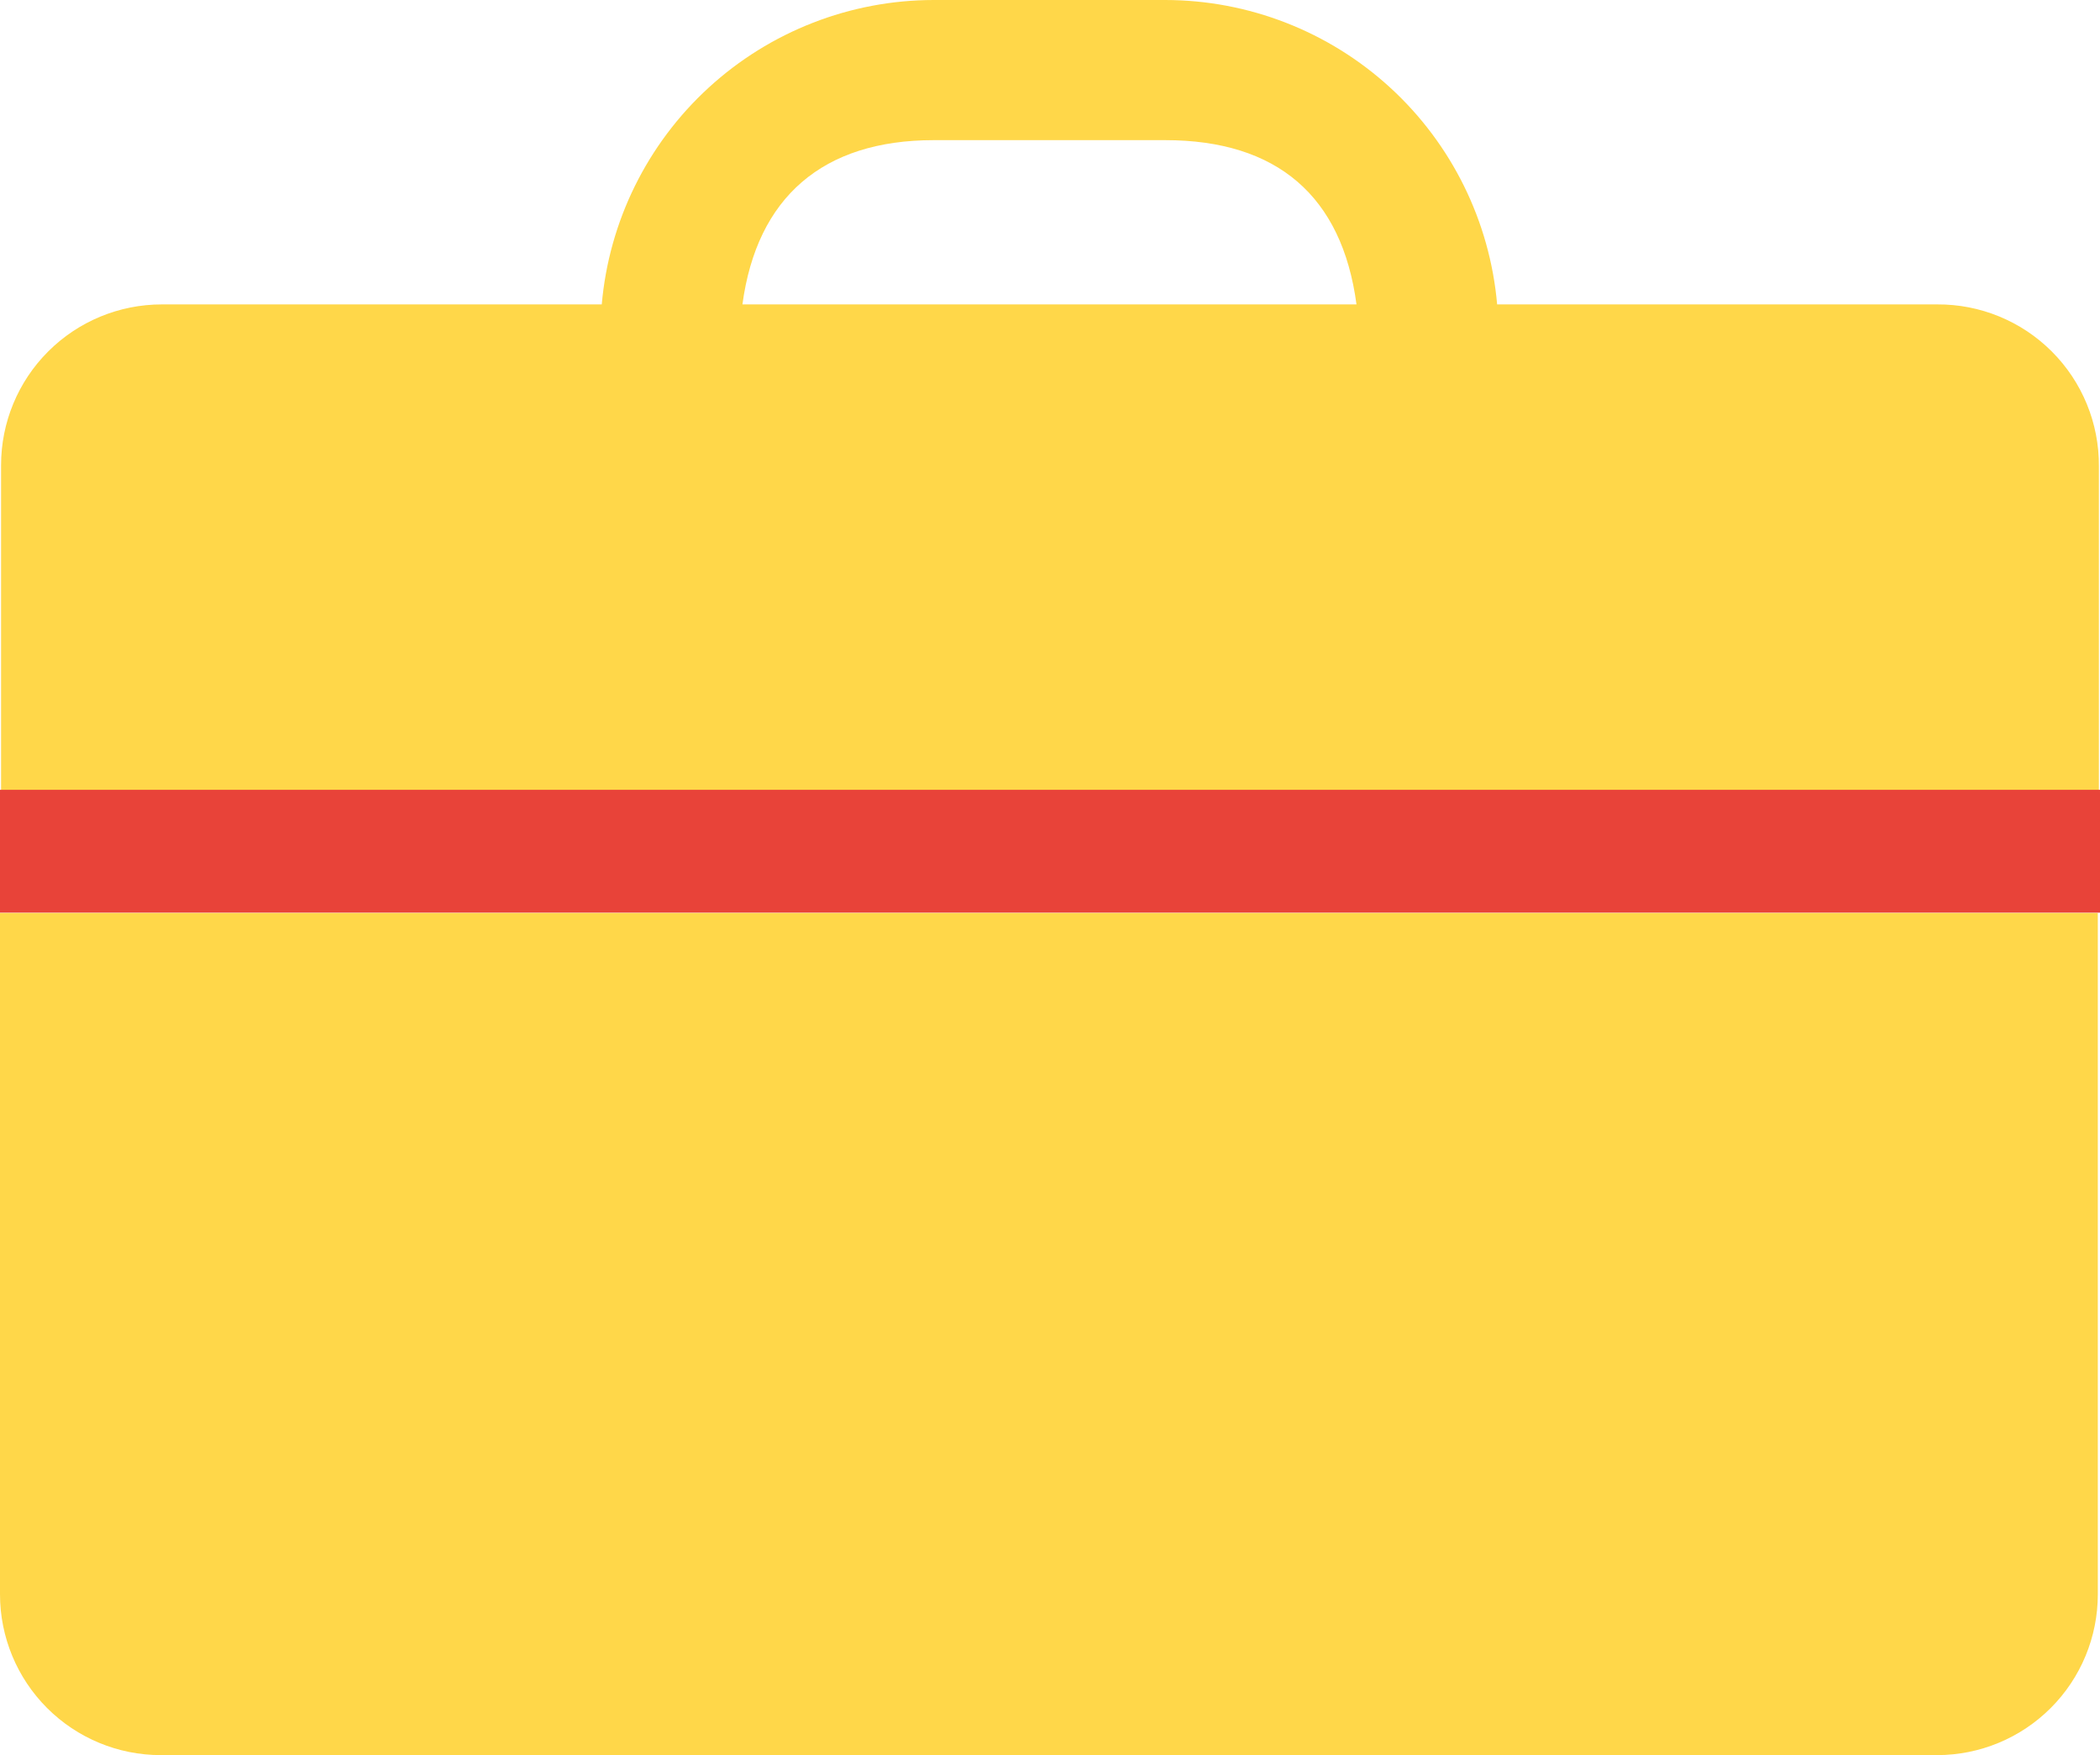
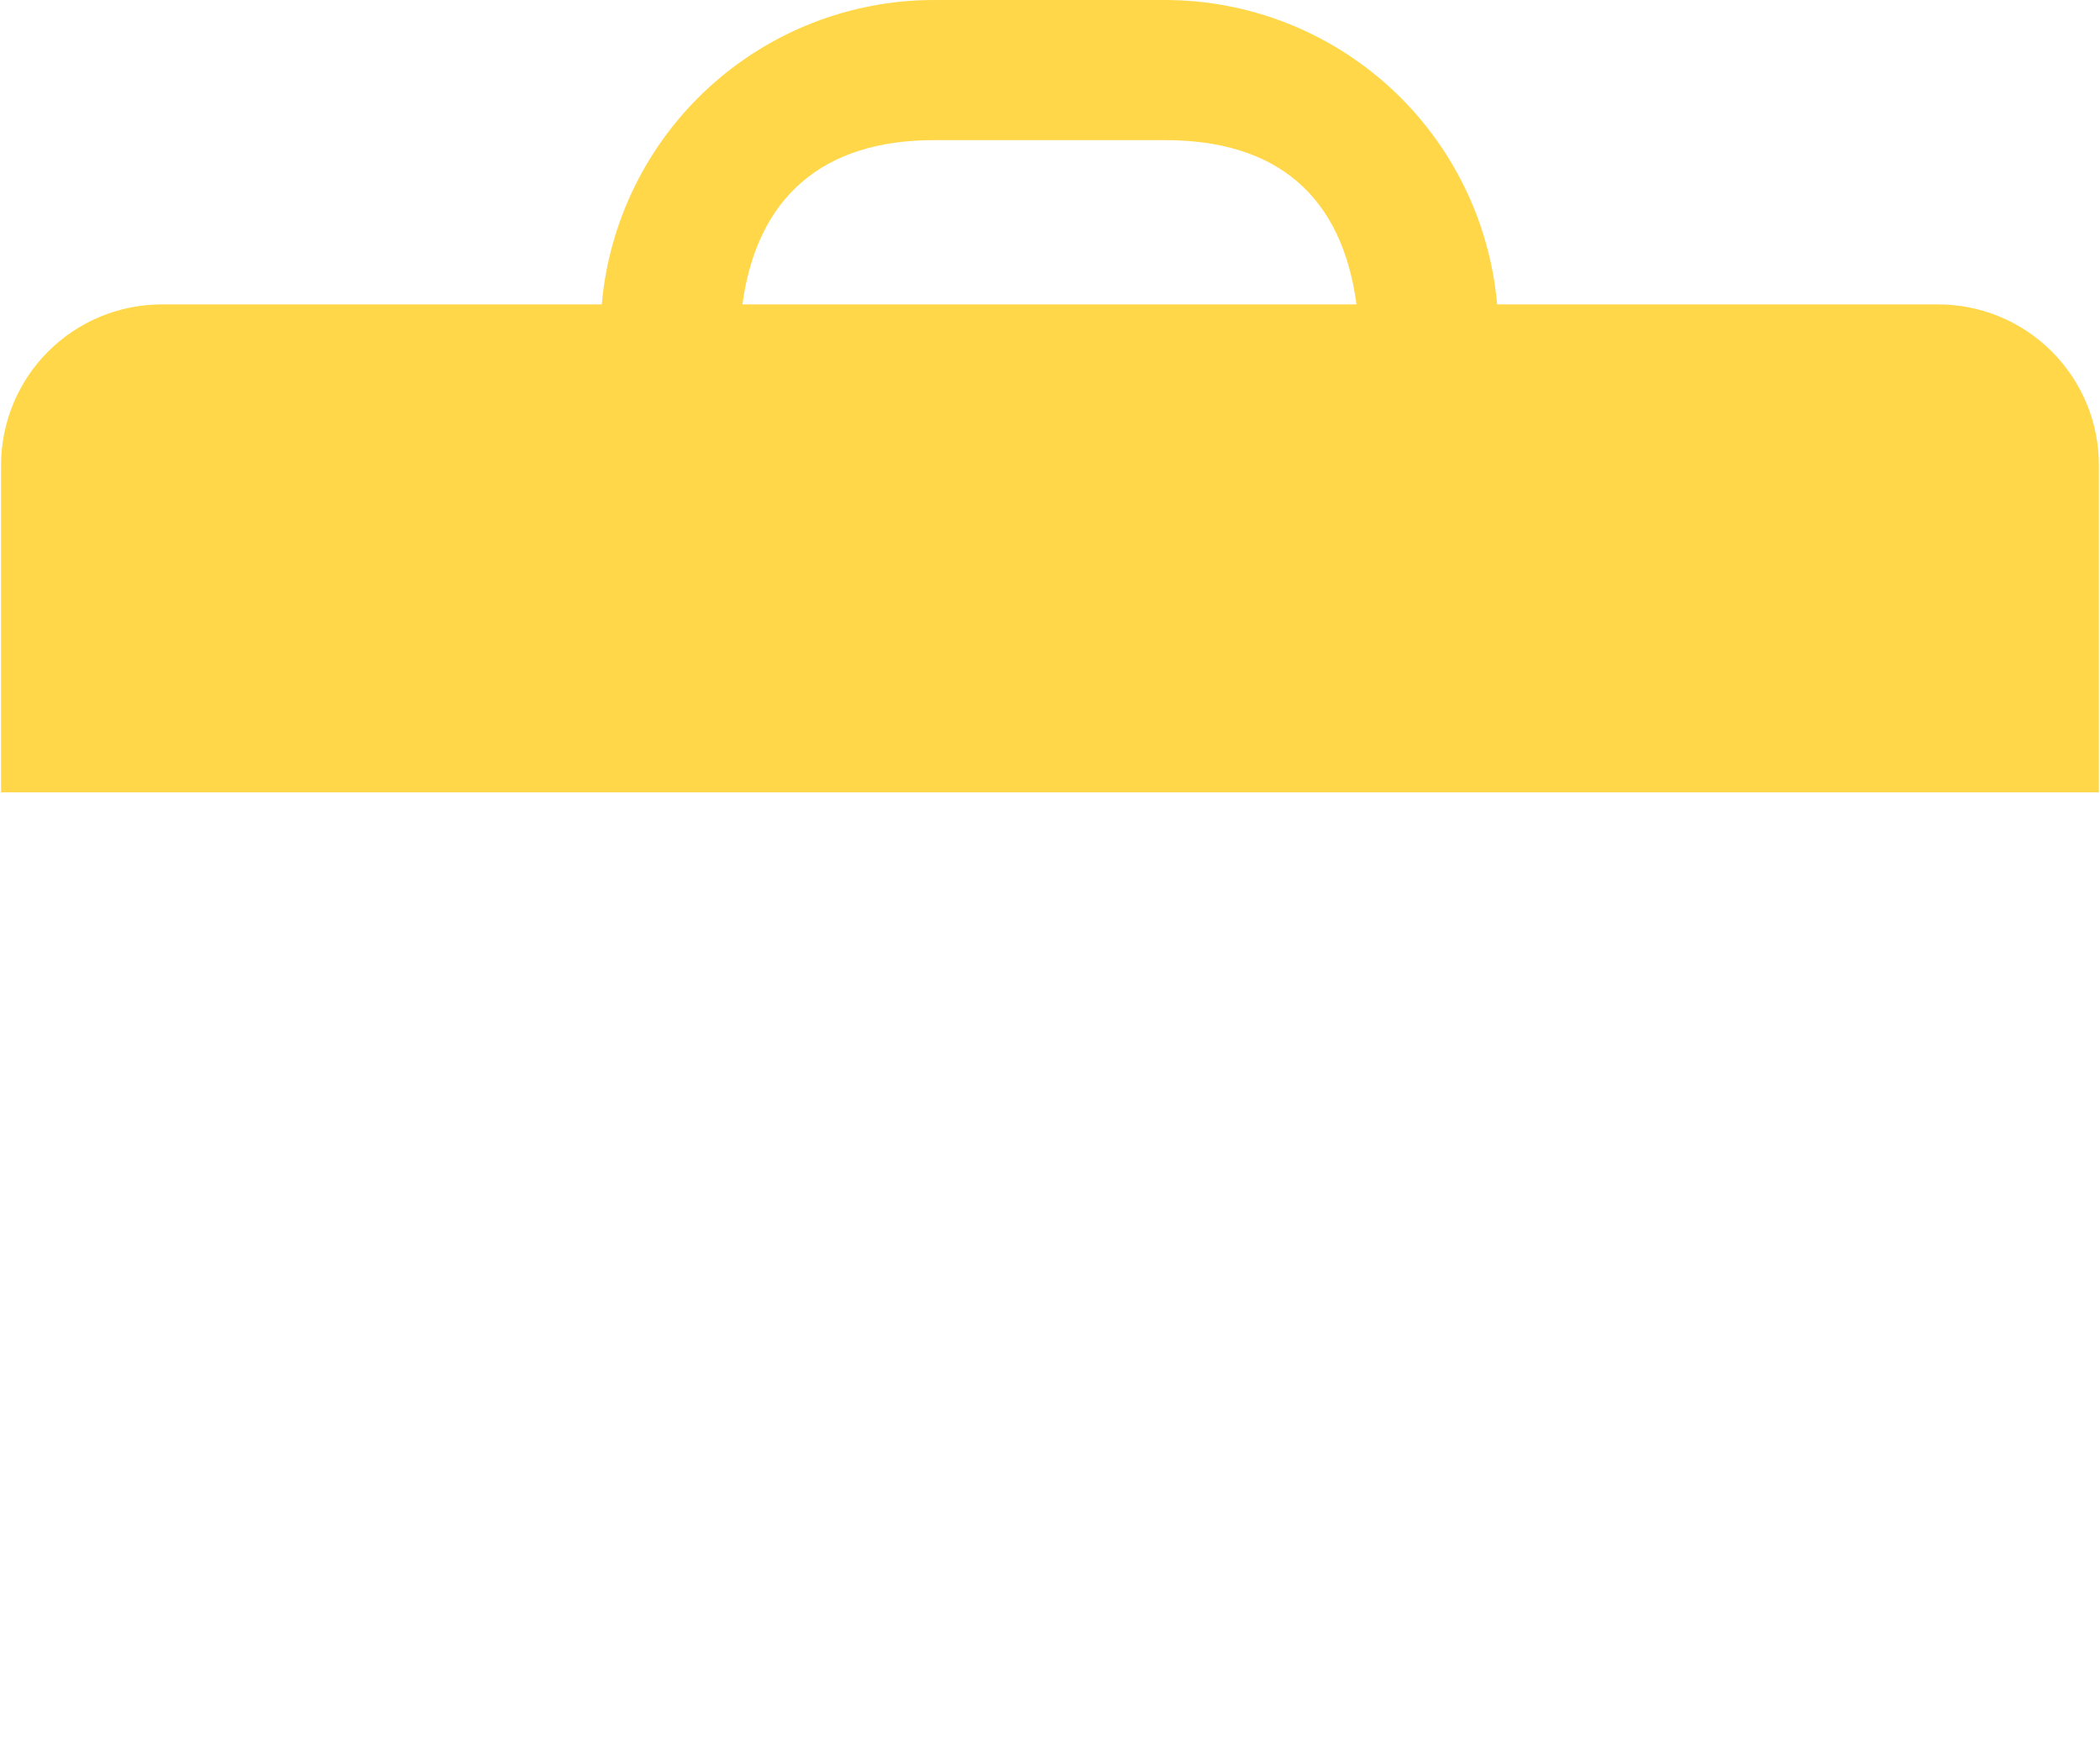
<svg xmlns="http://www.w3.org/2000/svg" width="359" height="300" viewBox="0 0 359 300" fill="none">
-   <path d="M0 272.518C0 279.805 2.895 286.795 8.048 291.949C13.201 297.102 20.192 300 27.48 300H331.145C338.432 300 345.422 297.102 350.576 291.949C355.733 286.796 358.627 279.805 358.627 272.518V156.042H0L0 272.518Z" fill="#FFD749" />
  <path d="M331.146 52.032H255.939C254.693 37.837 248.175 24.622 237.674 14.993C227.169 5.361 213.441 0.013 199.192 0H159.62C145.37 0.013 131.642 5.361 121.137 14.993C110.636 24.622 104.118 37.837 102.872 52.032H27.665C20.378 52.032 13.387 54.926 8.234 60.079C3.077 65.233 0.183 72.223 0.183 79.511V135.434H358.81V79.696C358.861 72.342 355.96 65.278 350.762 60.08C345.564 54.882 338.497 51.981 331.146 52.032L331.146 52.032ZM126.92 52.032C129.393 33.712 140.661 23.955 159.622 23.955H199.194C218.337 23.955 229.424 33.527 231.896 52.032H126.92Z" fill="#FFD749" />
-   <rect y="135" width="359" height="21" fill="#E84339" />
</svg>